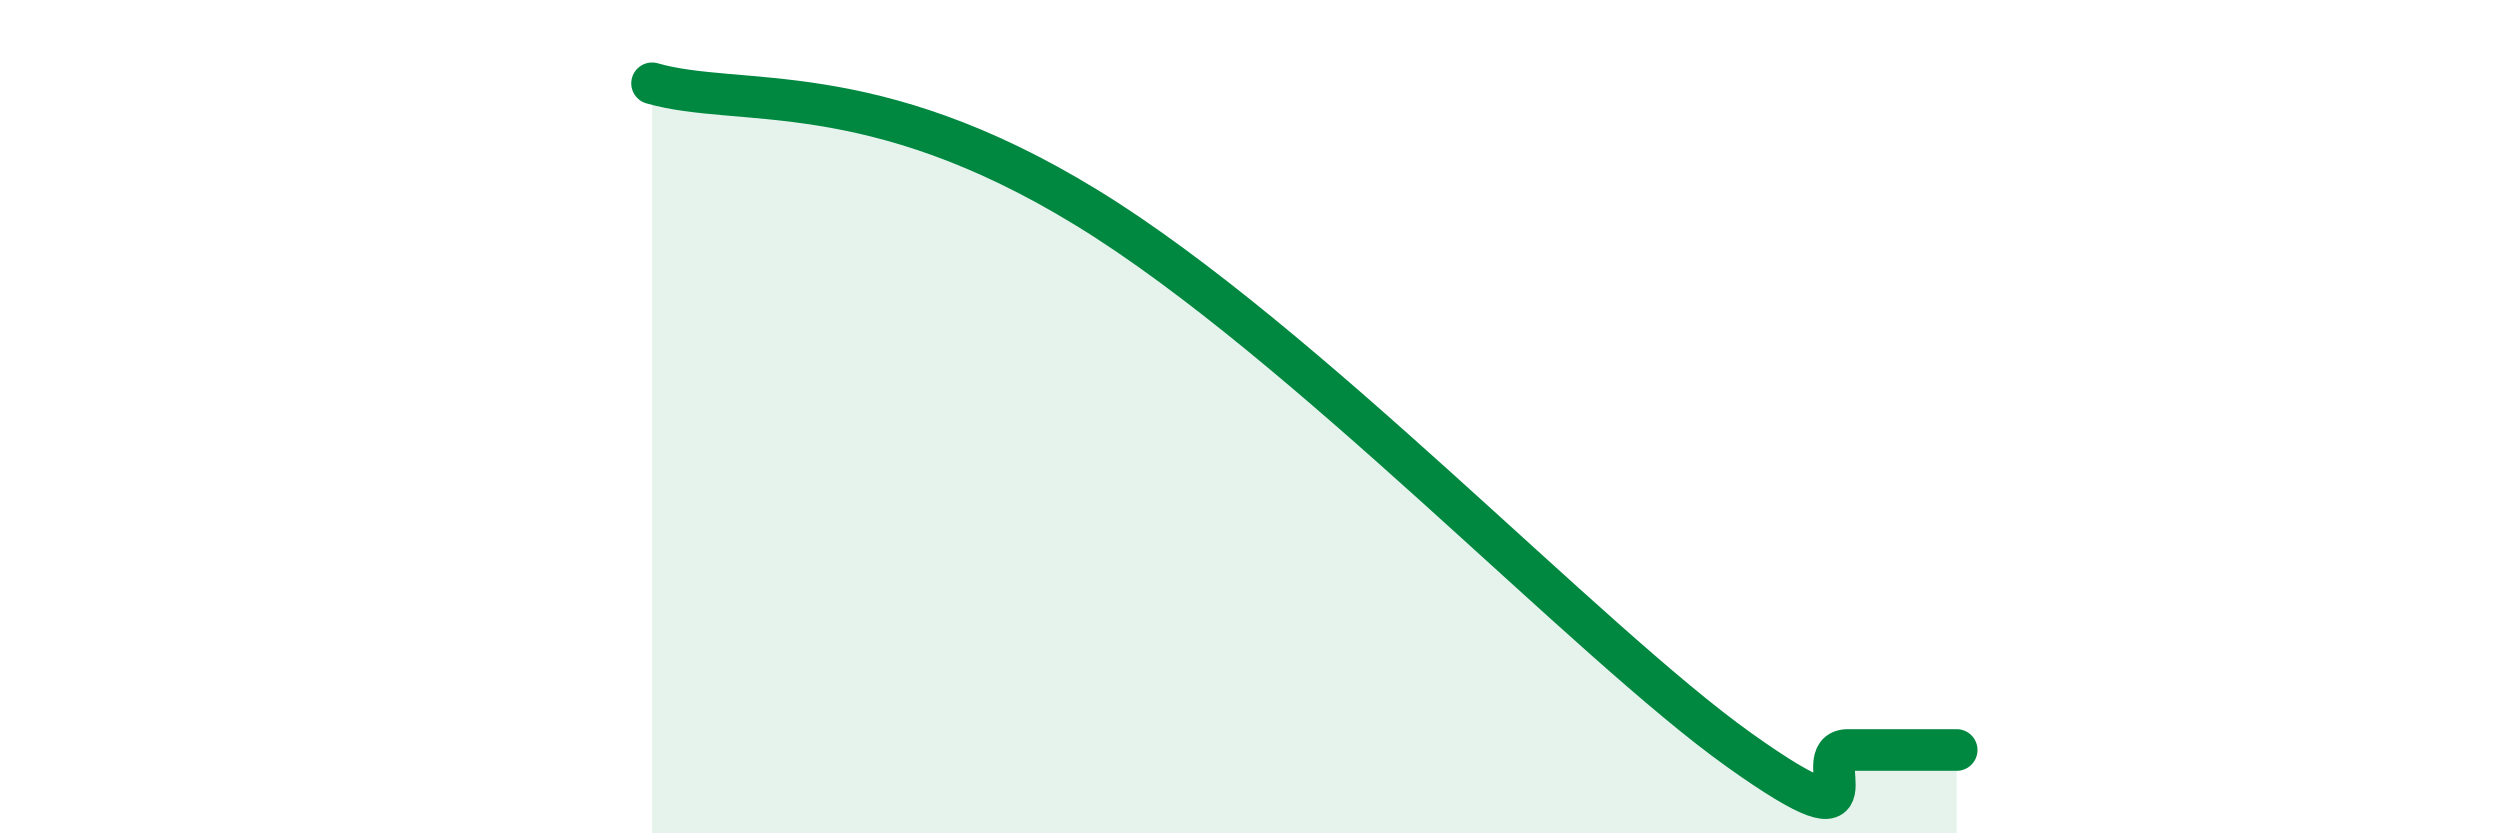
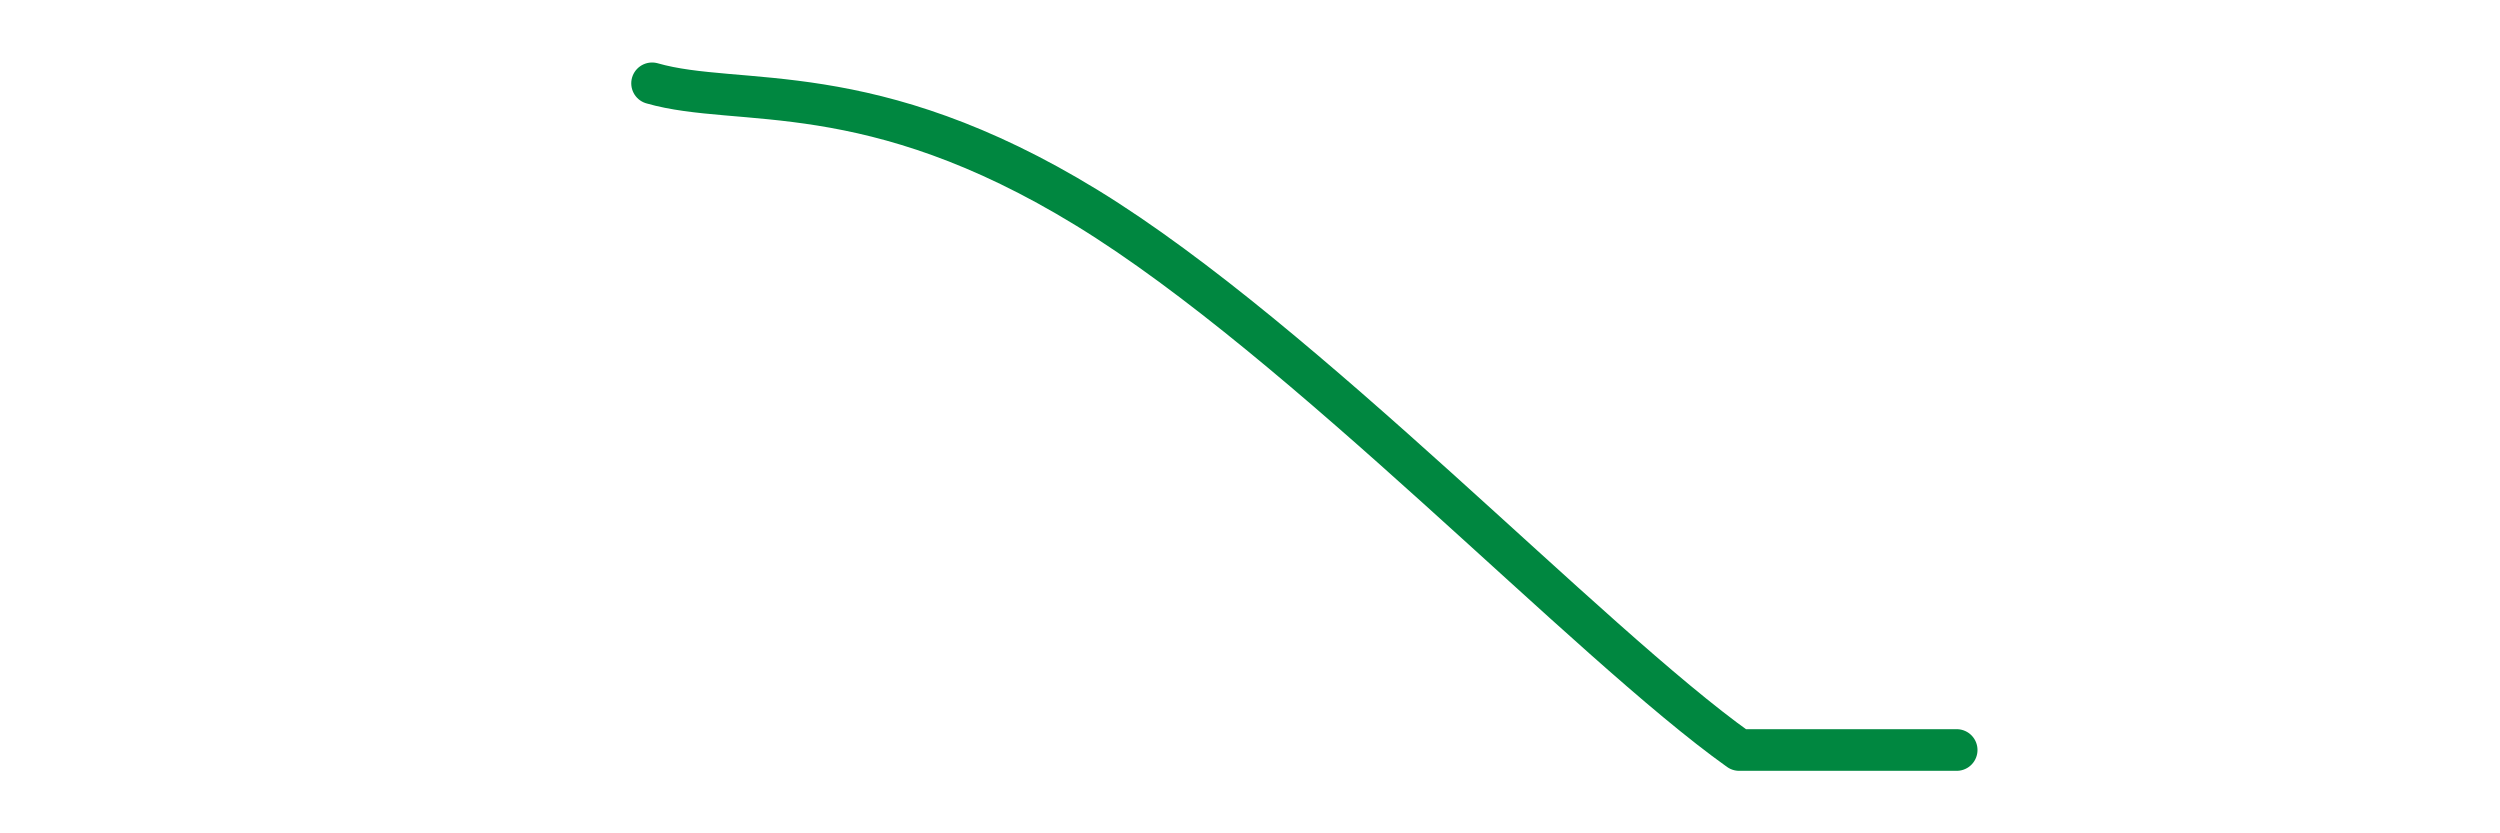
<svg xmlns="http://www.w3.org/2000/svg" width="60" height="20" viewBox="0 0 60 20">
-   <path d="M 15.65,2 C 17.74,2.6 20.87,1.79 26.09,4.99 C 31.31,8.19 38.09,15.4 41.74,18 C 45.39,20.6 43.31,18 44.35,18 C 45.39,18 46.44,18 46.96,18L46.96 20L15.65 20Z" fill="#008740" opacity="0.1" stroke-linecap="round" stroke-linejoin="round" />
-   <path d="M 15.65,2 C 17.74,2.6 20.87,1.79 26.09,4.99 C 31.31,8.19 38.09,15.4 41.74,18 C 45.39,20.6 43.31,18 44.35,18 C 45.39,18 46.44,18 46.96,18" stroke="#008740" stroke-width="1" fill="none" stroke-linecap="round" stroke-linejoin="round" />
+   <path d="M 15.65,2 C 17.74,2.6 20.87,1.79 26.09,4.99 C 31.31,8.19 38.09,15.4 41.74,18 C 45.39,18 46.44,18 46.96,18" stroke="#008740" stroke-width="1" fill="none" stroke-linecap="round" stroke-linejoin="round" />
</svg>